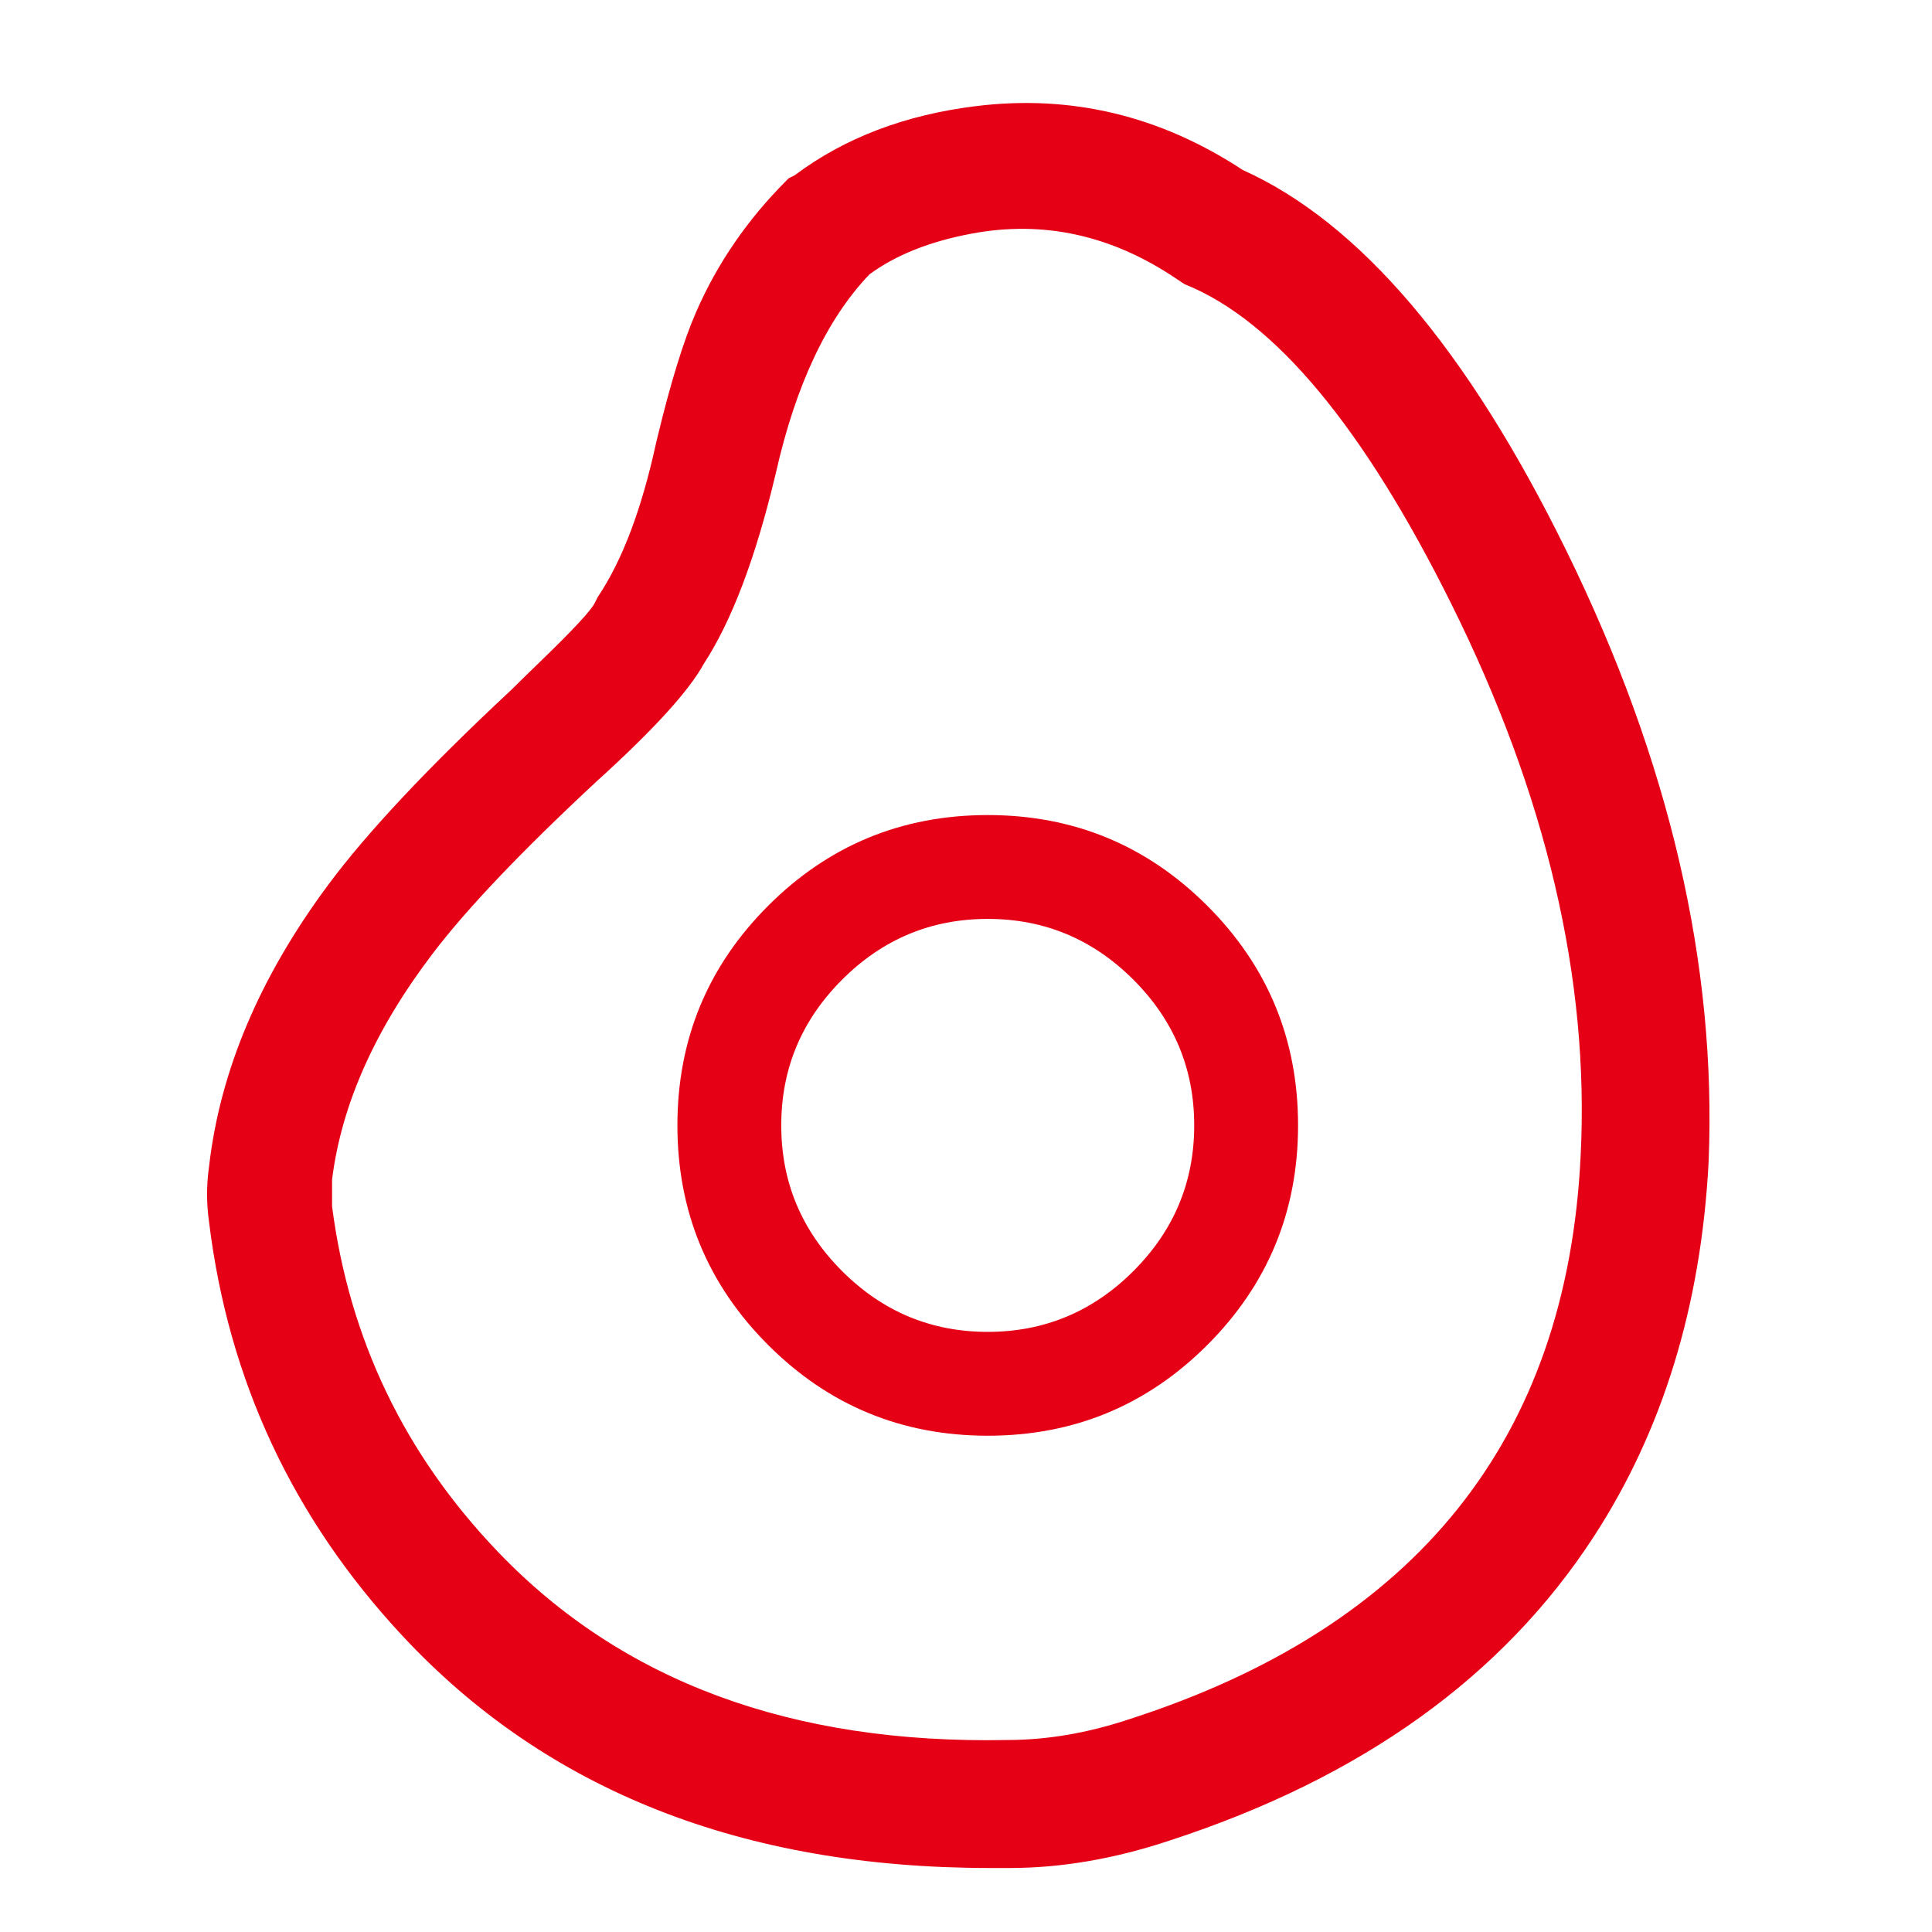
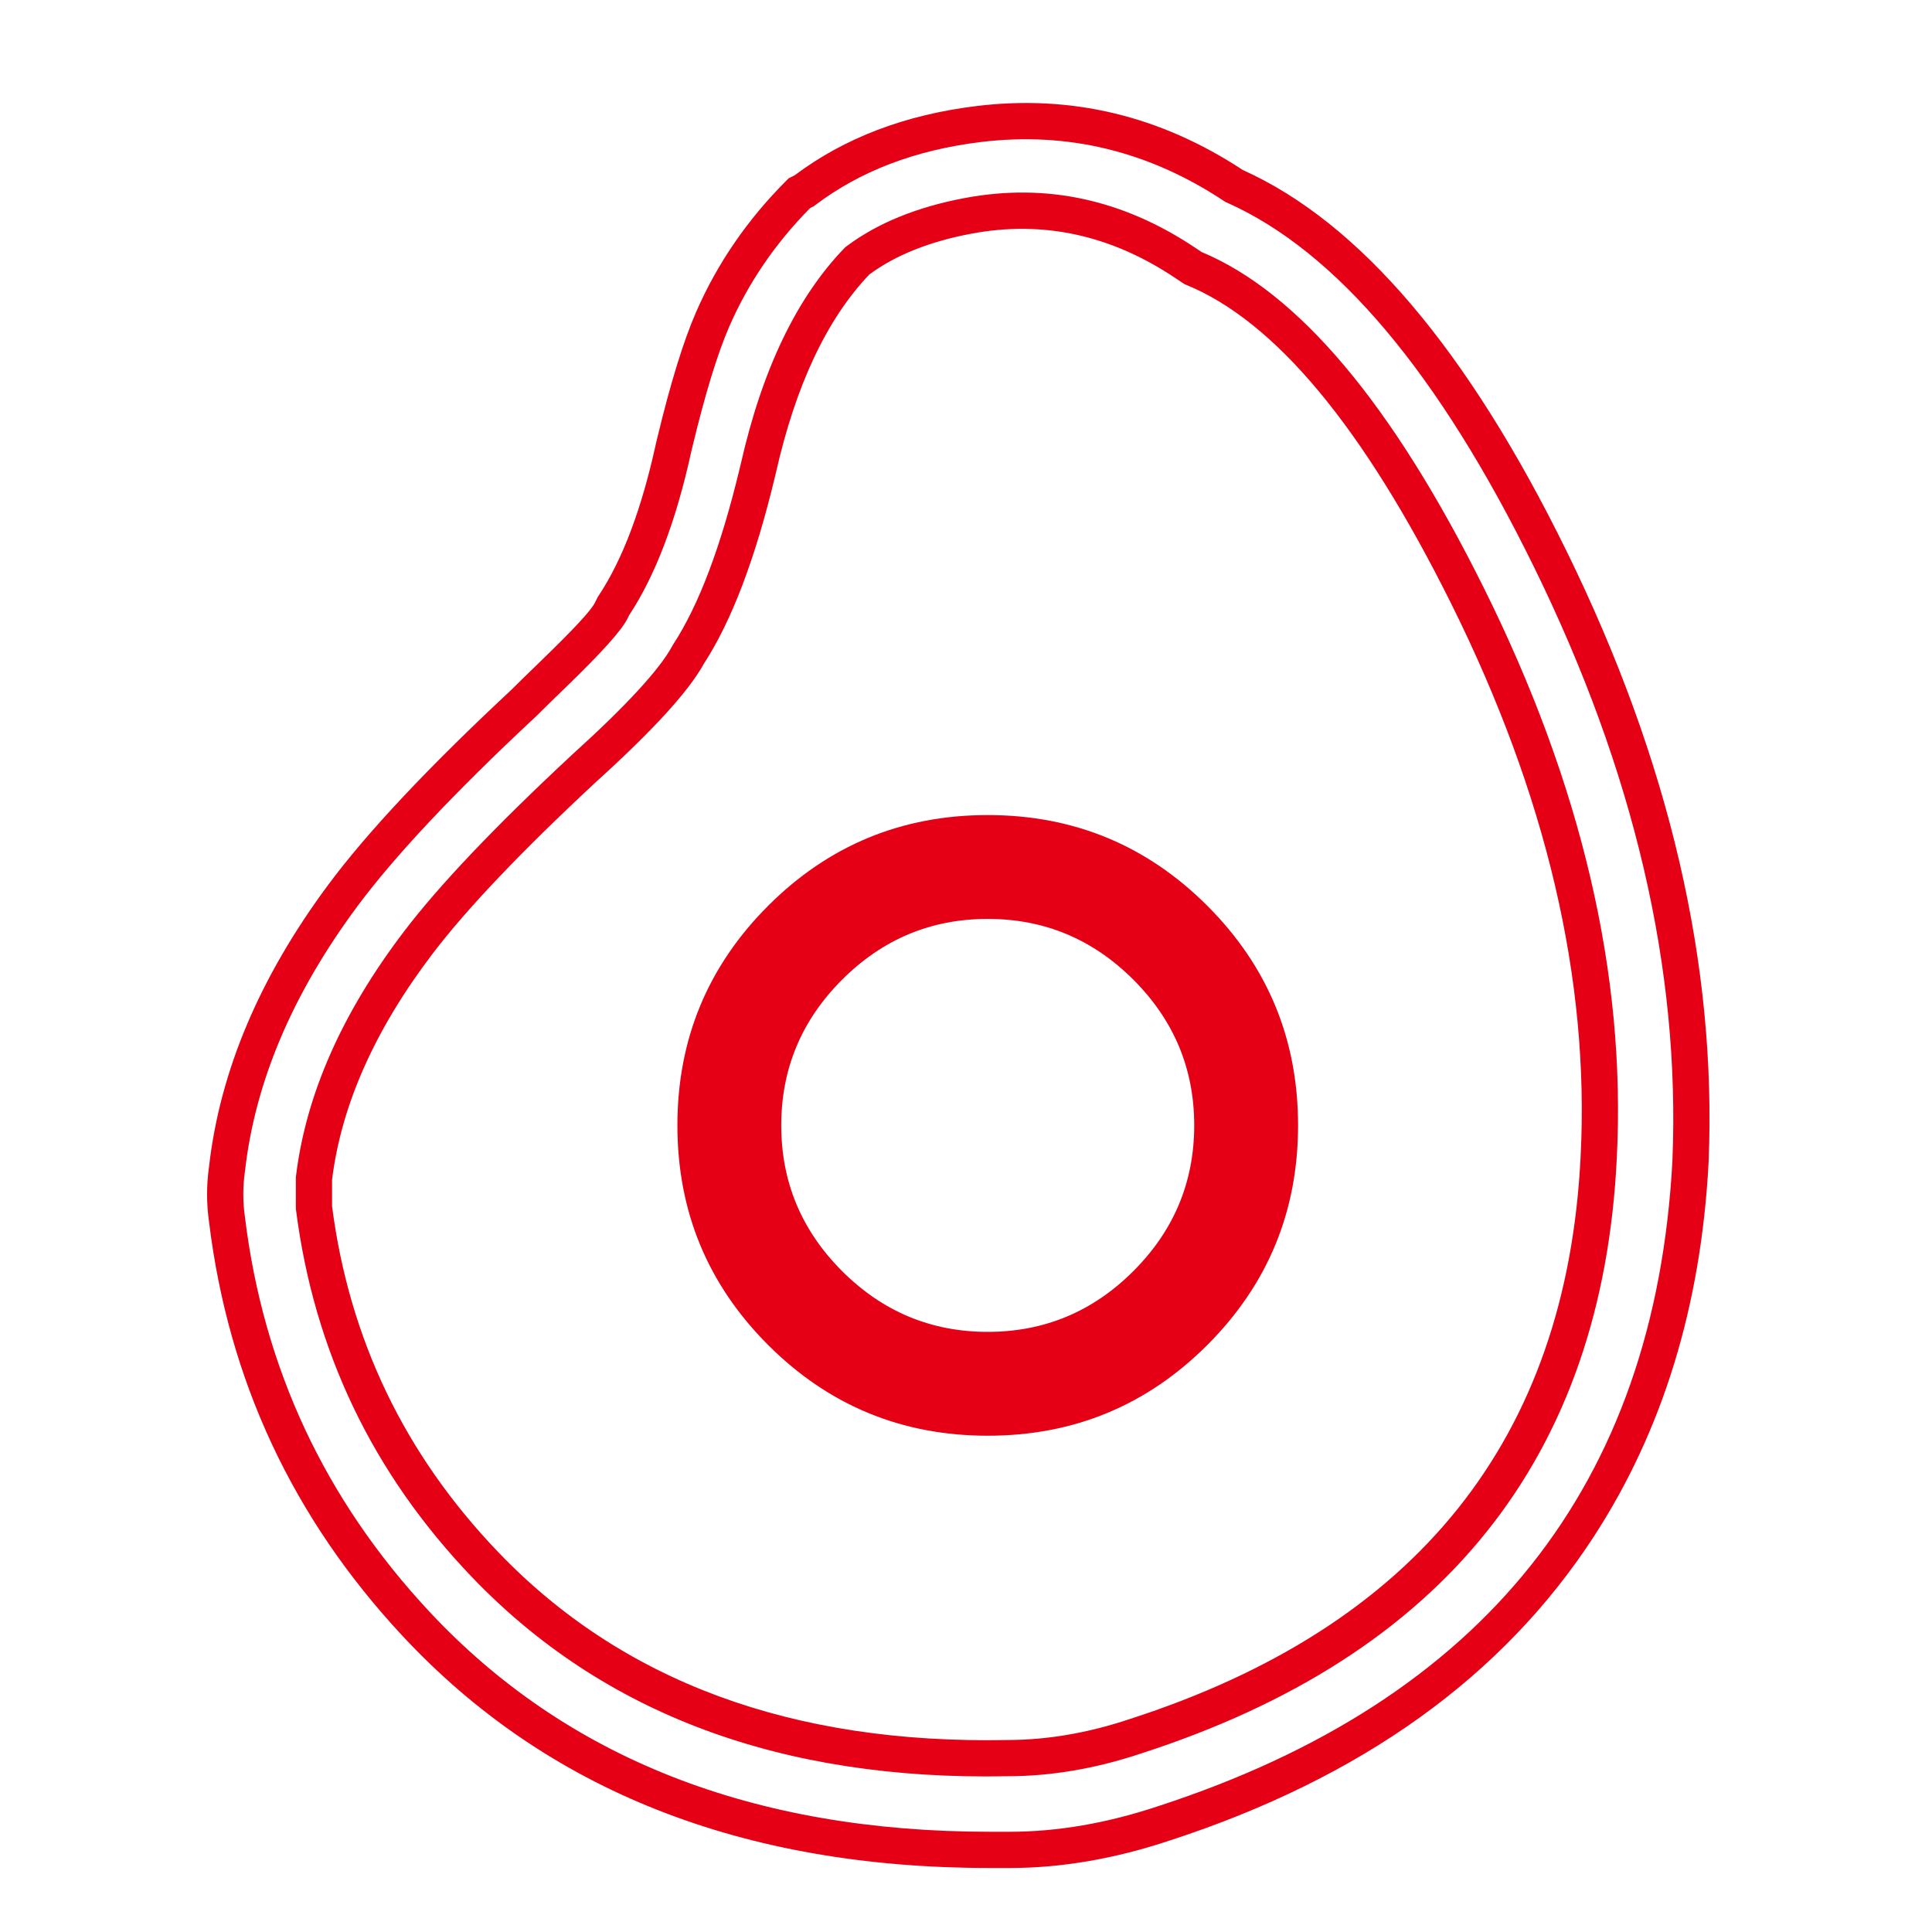
<svg xmlns="http://www.w3.org/2000/svg" fill="none" version="1.1" width="80" height="80" viewBox="0 0 80 80">
  <defs>
    <clipPath id="master_svg0_2_0839">
      <rect x="0" y="0" width="80" height="80" rx="0" />
    </clipPath>
  </defs>
  <g clip-path="url(#master_svg0_2_0839)">
    <g>
-       <path d="M51.1,7.7C43.7,2.8,36.2,5.7,33.3,7.9L33.1,8C29.5,11.6,28.7,15.2,27.9,18.5C27.4,20.8,26.8,23,25.4,25.1L25.3,25.3C24.9,26.1,23.3,27.5,21.7,29.1C17.2,33.3,10.4,39.6,9.4,48.4C9.3,49.1,9.3,49.8,9.4,50.5C10.6,60.3,18.5,76.6,41,76.6L41.8,76.6C44,76.6,46.1,76.2,48.2,75.5C65.4,69.9,69.5,57.5,70,48.1C70.7,31.4,60.1,11.7,51.1,7.7ZM66.2,47.9C65.8,56.2,62.2,67,47,71.9C45.2,72.5,43.4,72.8,41.7,72.8C21.2,73.2,14.1,58.6,13,50L13,48.8C13.9,41.4,19.9,35.8,24.2,31.8C26.3,29.9,27.8,28.4,28.5,27.1C30.2,24.5,30.8,21.9,31.4,19.4C32.1,16.3,32.8,13.6,35.5,10.8C36.3,10.2,42.4,6.4,49.1,10.9L49.4,11.1C56.5,14,67,32.1,66.2,47.9Z" fill="#E50016" fill-opacity="1" style="mix-blend-mode:passthrough" />
      <path d="M65.991,63.634Q70.275,57.051,70.749,48.14L70.749,48.131Q71.264,35.852,64.861,22.807Q58.725,10.307,51.462,7.04Q46.334,3.668,40.421,4.393Q36.002,4.935,32.903,7.26L32.656,7.384L32.57,7.47Q30.138,9.902,28.82,12.93Q28.045,14.709,27.232,18.073Q27.191,18.239,27.171,18.323L27.169,18.332L27.167,18.341Q26.278,22.431,24.776,24.684L24.75,24.723L24.629,24.965Q24.392,25.44,22.419,27.347Q21.604,28.136,21.179,28.56L21.109,28.625Q16.003,33.391,13.594,36.634Q9.334,42.368,8.656,48.305Q8.493,49.455,8.657,50.606Q9.861,60.434,16.664,67.736Q25.62,77.35,41,77.35L41.8,77.35Q45.022,77.35,48.437,76.211Q60.325,72.341,65.991,63.634ZM63.514,23.468Q69.747,36.166,69.251,48.06L69.251,48.065L69.251,48.068Q68.175,68.208,47.963,74.788Q44.778,75.85,41.8,75.85L41,75.85Q26.273,75.85,17.761,66.714Q11.29,59.768,10.142,50.394Q10.008,49.45,10.142,48.506L10.144,48.495L10.145,48.485Q10.775,42.943,14.798,37.528Q17.126,34.395,22.133,29.722L22.212,29.648L22.221,29.639L22.23,29.63Q22.647,29.214,23.462,28.426Q25.619,26.34,25.971,25.635L26.05,25.476Q27.689,22.995,28.631,18.668Q28.652,18.58,28.69,18.426Q29.473,15.188,30.195,13.528Q31.376,10.814,33.545,8.616L33.698,8.54L33.753,8.497Q36.546,6.379,40.604,5.882Q45.998,5.221,50.686,8.325L50.738,8.36L50.795,8.385Q57.594,11.407,63.514,23.468ZM49.754,10.435Q55.774,12.947,61.434,24.328Q67.524,36.576,66.949,47.938Q66.052,66.546,47.23,72.614Q44.422,73.55,41.7,73.55Q27.698,73.823,19.533,65.294Q13.377,58.863,12.256,50.095L12.25,50.048L12.25,48.754L12.255,48.709Q12.872,43.637,16.728,38.571Q18.929,35.679,23.689,31.251Q27.051,28.209,27.84,26.744L27.855,26.716L27.872,26.689Q29.465,24.254,30.632,19.385Q30.656,19.284,30.671,19.225Q31.997,13.353,34.96,10.279L35.002,10.236L35.05,10.2Q36.97,8.76,39.949,8.2Q45.01,7.25,49.518,10.277L49.754,10.435ZM48.682,11.523L49.047,11.766L49.116,11.794Q54.65,14.054,60.091,24.996Q66.006,36.892,65.451,47.862Q64.604,65.437,46.77,71.186Q44.178,72.05,41.7,72.05Q28.327,72.311,20.617,64.256Q14.819,58.2,13.75,49.952L13.75,48.846Q14.329,44.199,17.922,39.479Q20.045,36.689,24.711,32.349Q28.219,29.175,29.145,27.484Q30.869,24.832,32.091,19.735Q32.116,19.629,32.129,19.575Q33.358,14.135,35.998,11.364Q37.629,10.162,40.226,9.675Q44.684,8.837,48.682,11.523Z" fill-rule="evenodd" fill="#E50016" fill-opacity="1" />
    </g>
    <g>
      <path d="M40.9,34.5C34.2,34.5,28.8,39.9,28.8,46.6C28.8,53.3,34.2,58.7,40.9,58.7C47.6,58.7,53,53.3,53,46.6C53,39.9,47.6,34.5,40.9,34.5ZM40.9,55.9C35.8,55.9,31.6,51.7,31.6,46.6C31.6,41.5,35.8,37.3,40.9,37.3C46,37.3,50.2,41.5,50.2,46.6C50.2,51.7,46,55.9,40.9,55.9Z" fill="#E50016" fill-opacity="1" style="mix-blend-mode:passthrough" />
      <path d="M49.993,55.693Q53.75,51.936,53.75,46.6Q53.75,41.264,49.993,37.507Q46.236,33.75,40.9,33.75Q35.564,33.75,31.807,37.507Q28.05,41.264,28.05,46.6Q28.05,51.936,31.807,55.693Q35.564,59.45,40.9,59.45Q46.236,59.45,49.993,55.693ZM48.932,38.568Q52.25,41.886,52.25,46.6Q52.25,51.314,48.932,54.632Q45.614,57.95,40.9,57.95Q36.186,57.95,32.868,54.632Q29.55,51.314,29.55,46.6Q29.55,41.886,32.868,38.568Q36.186,35.25,40.9,35.25Q45.614,35.25,48.932,38.568ZM47.993,53.693Q50.95,50.736,50.95,46.6Q50.95,42.464,47.993,39.507Q45.036,36.55,40.9,36.55Q36.764,36.55,33.807,39.507Q30.85,42.464,30.85,46.6Q30.85,50.736,33.807,53.693Q36.764,56.65,40.9,56.65Q45.036,56.65,47.993,53.693ZM46.932,40.568Q49.45,43.086,49.45,46.6Q49.45,50.114,46.932,52.632Q44.414,55.15,40.9,55.15Q37.386,55.15,34.868,52.632Q32.35,50.114,32.35,46.6Q32.35,43.086,34.868,40.568Q37.386,38.05,40.9,38.05Q44.414,38.05,46.932,40.568Z" fill-rule="evenodd" fill="#E50016" fill-opacity="1" />
    </g>
  </g>
</svg>